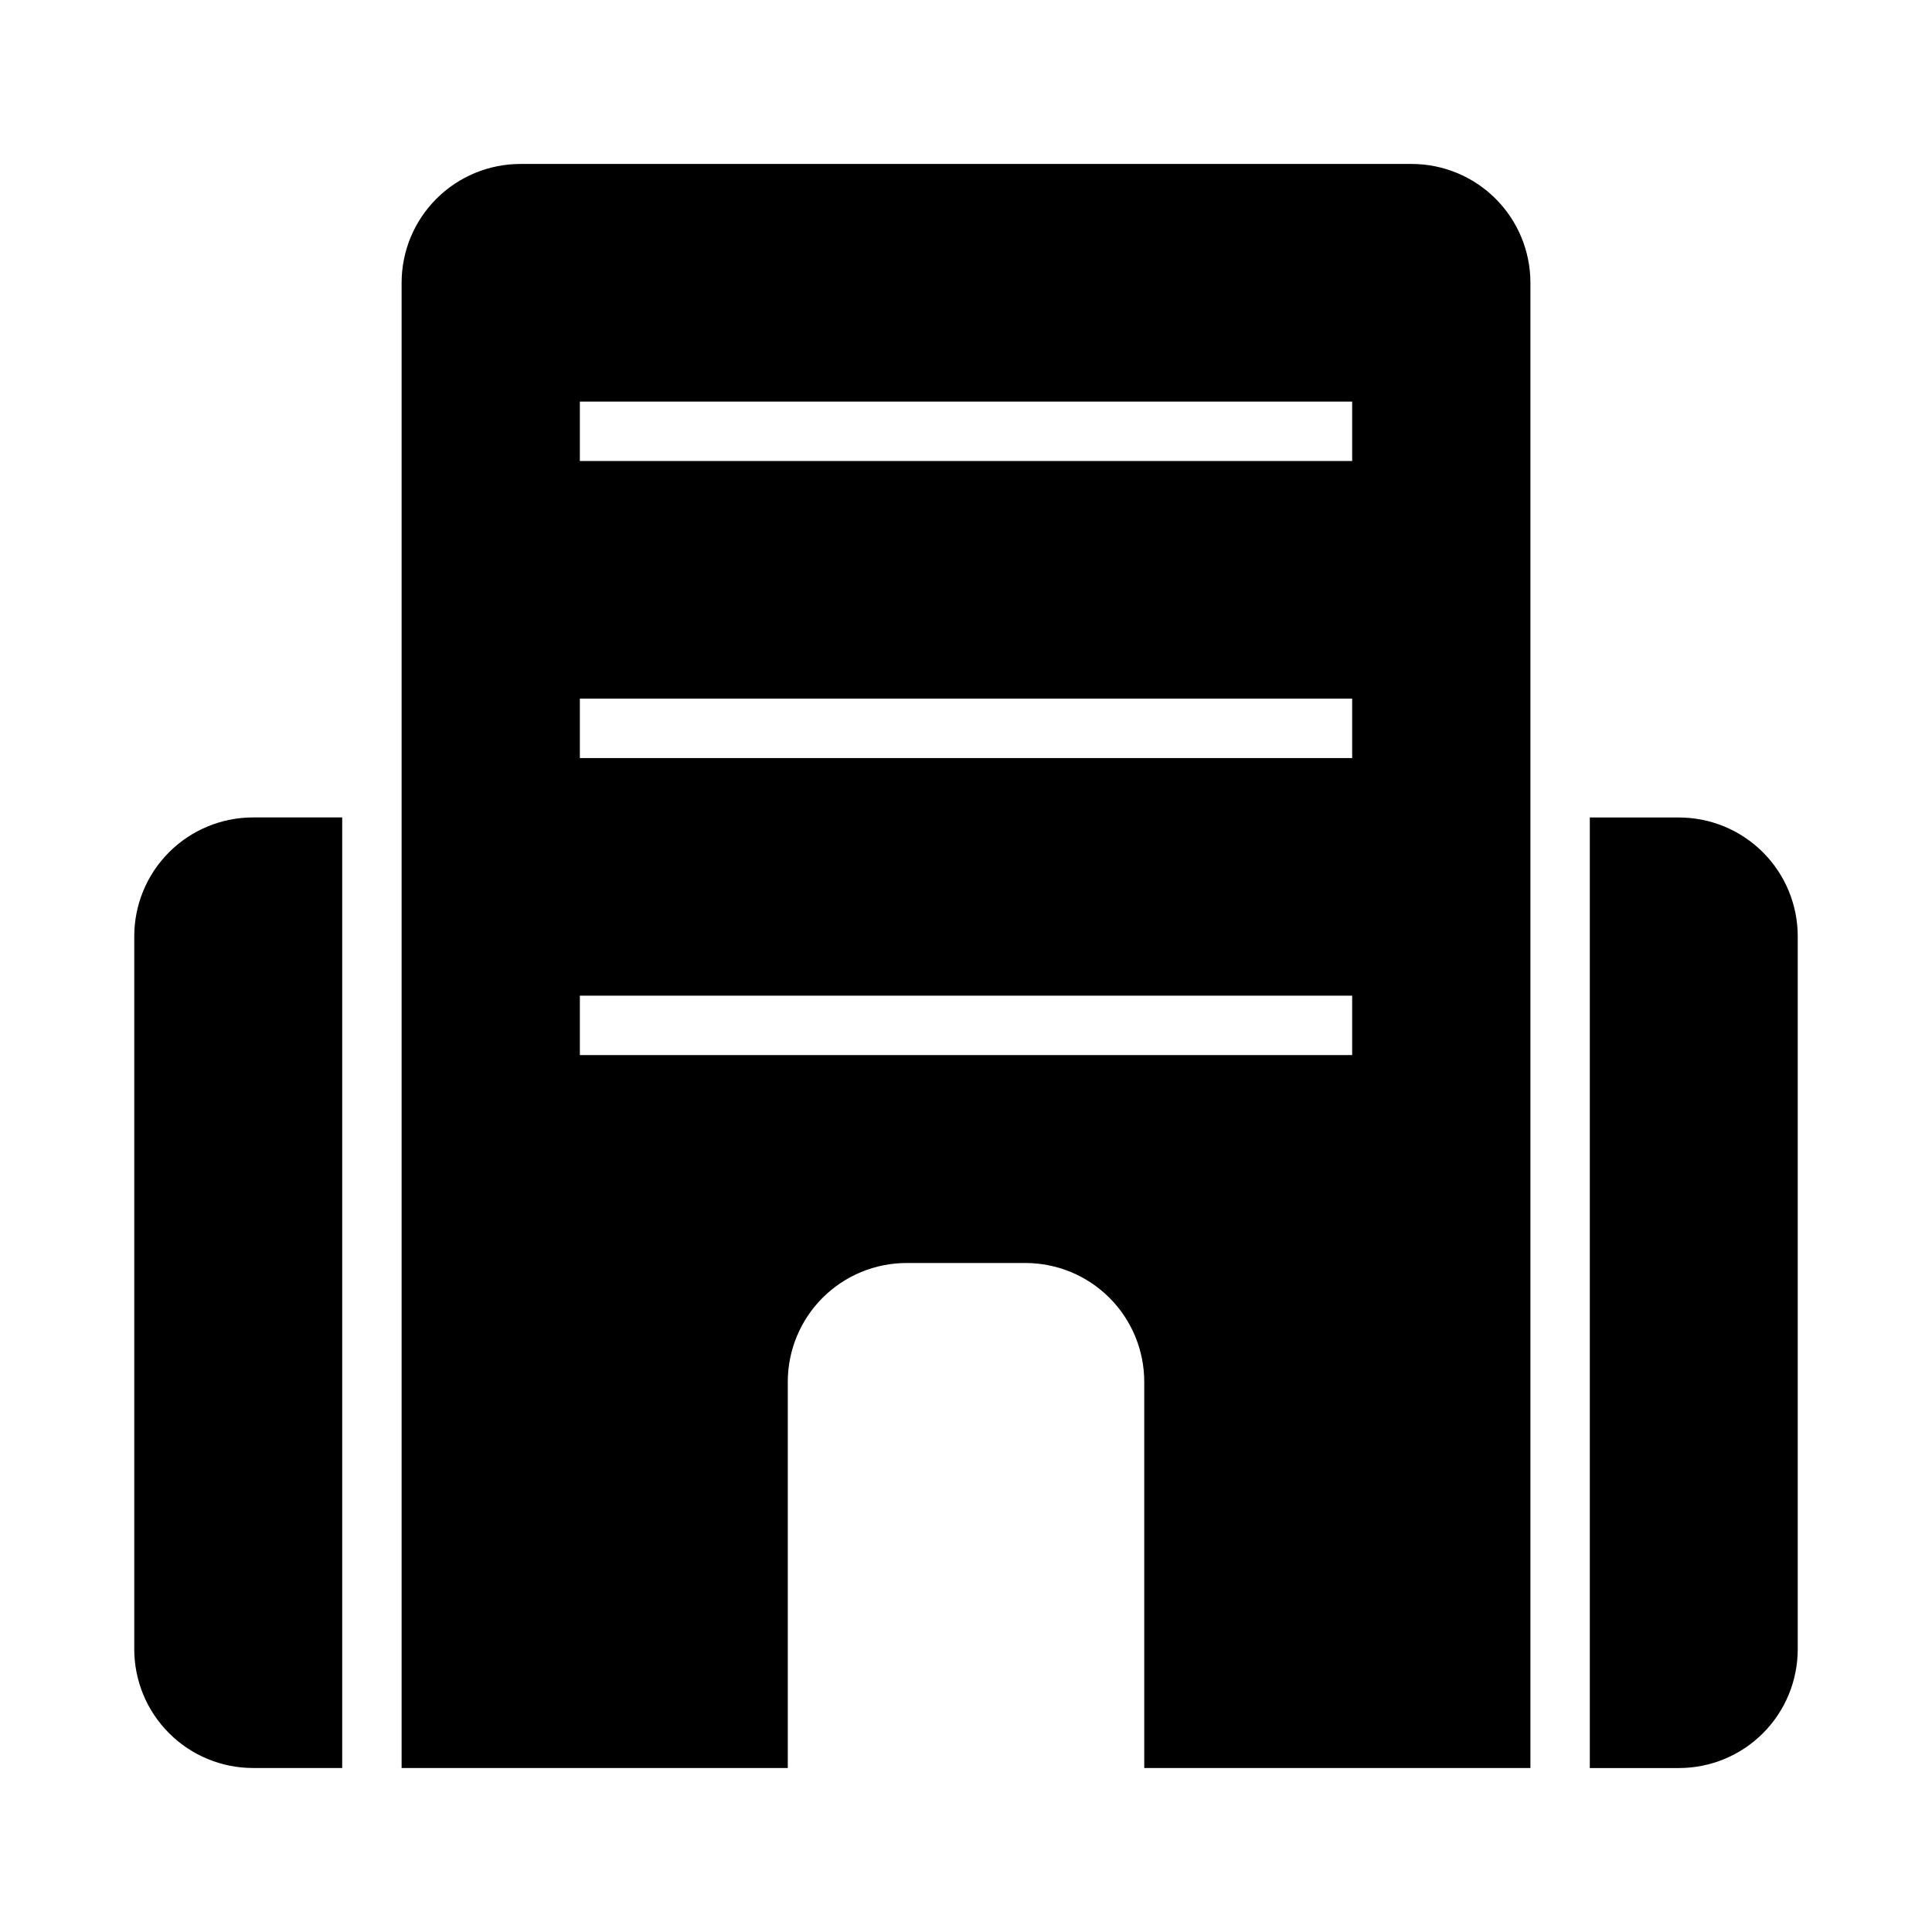
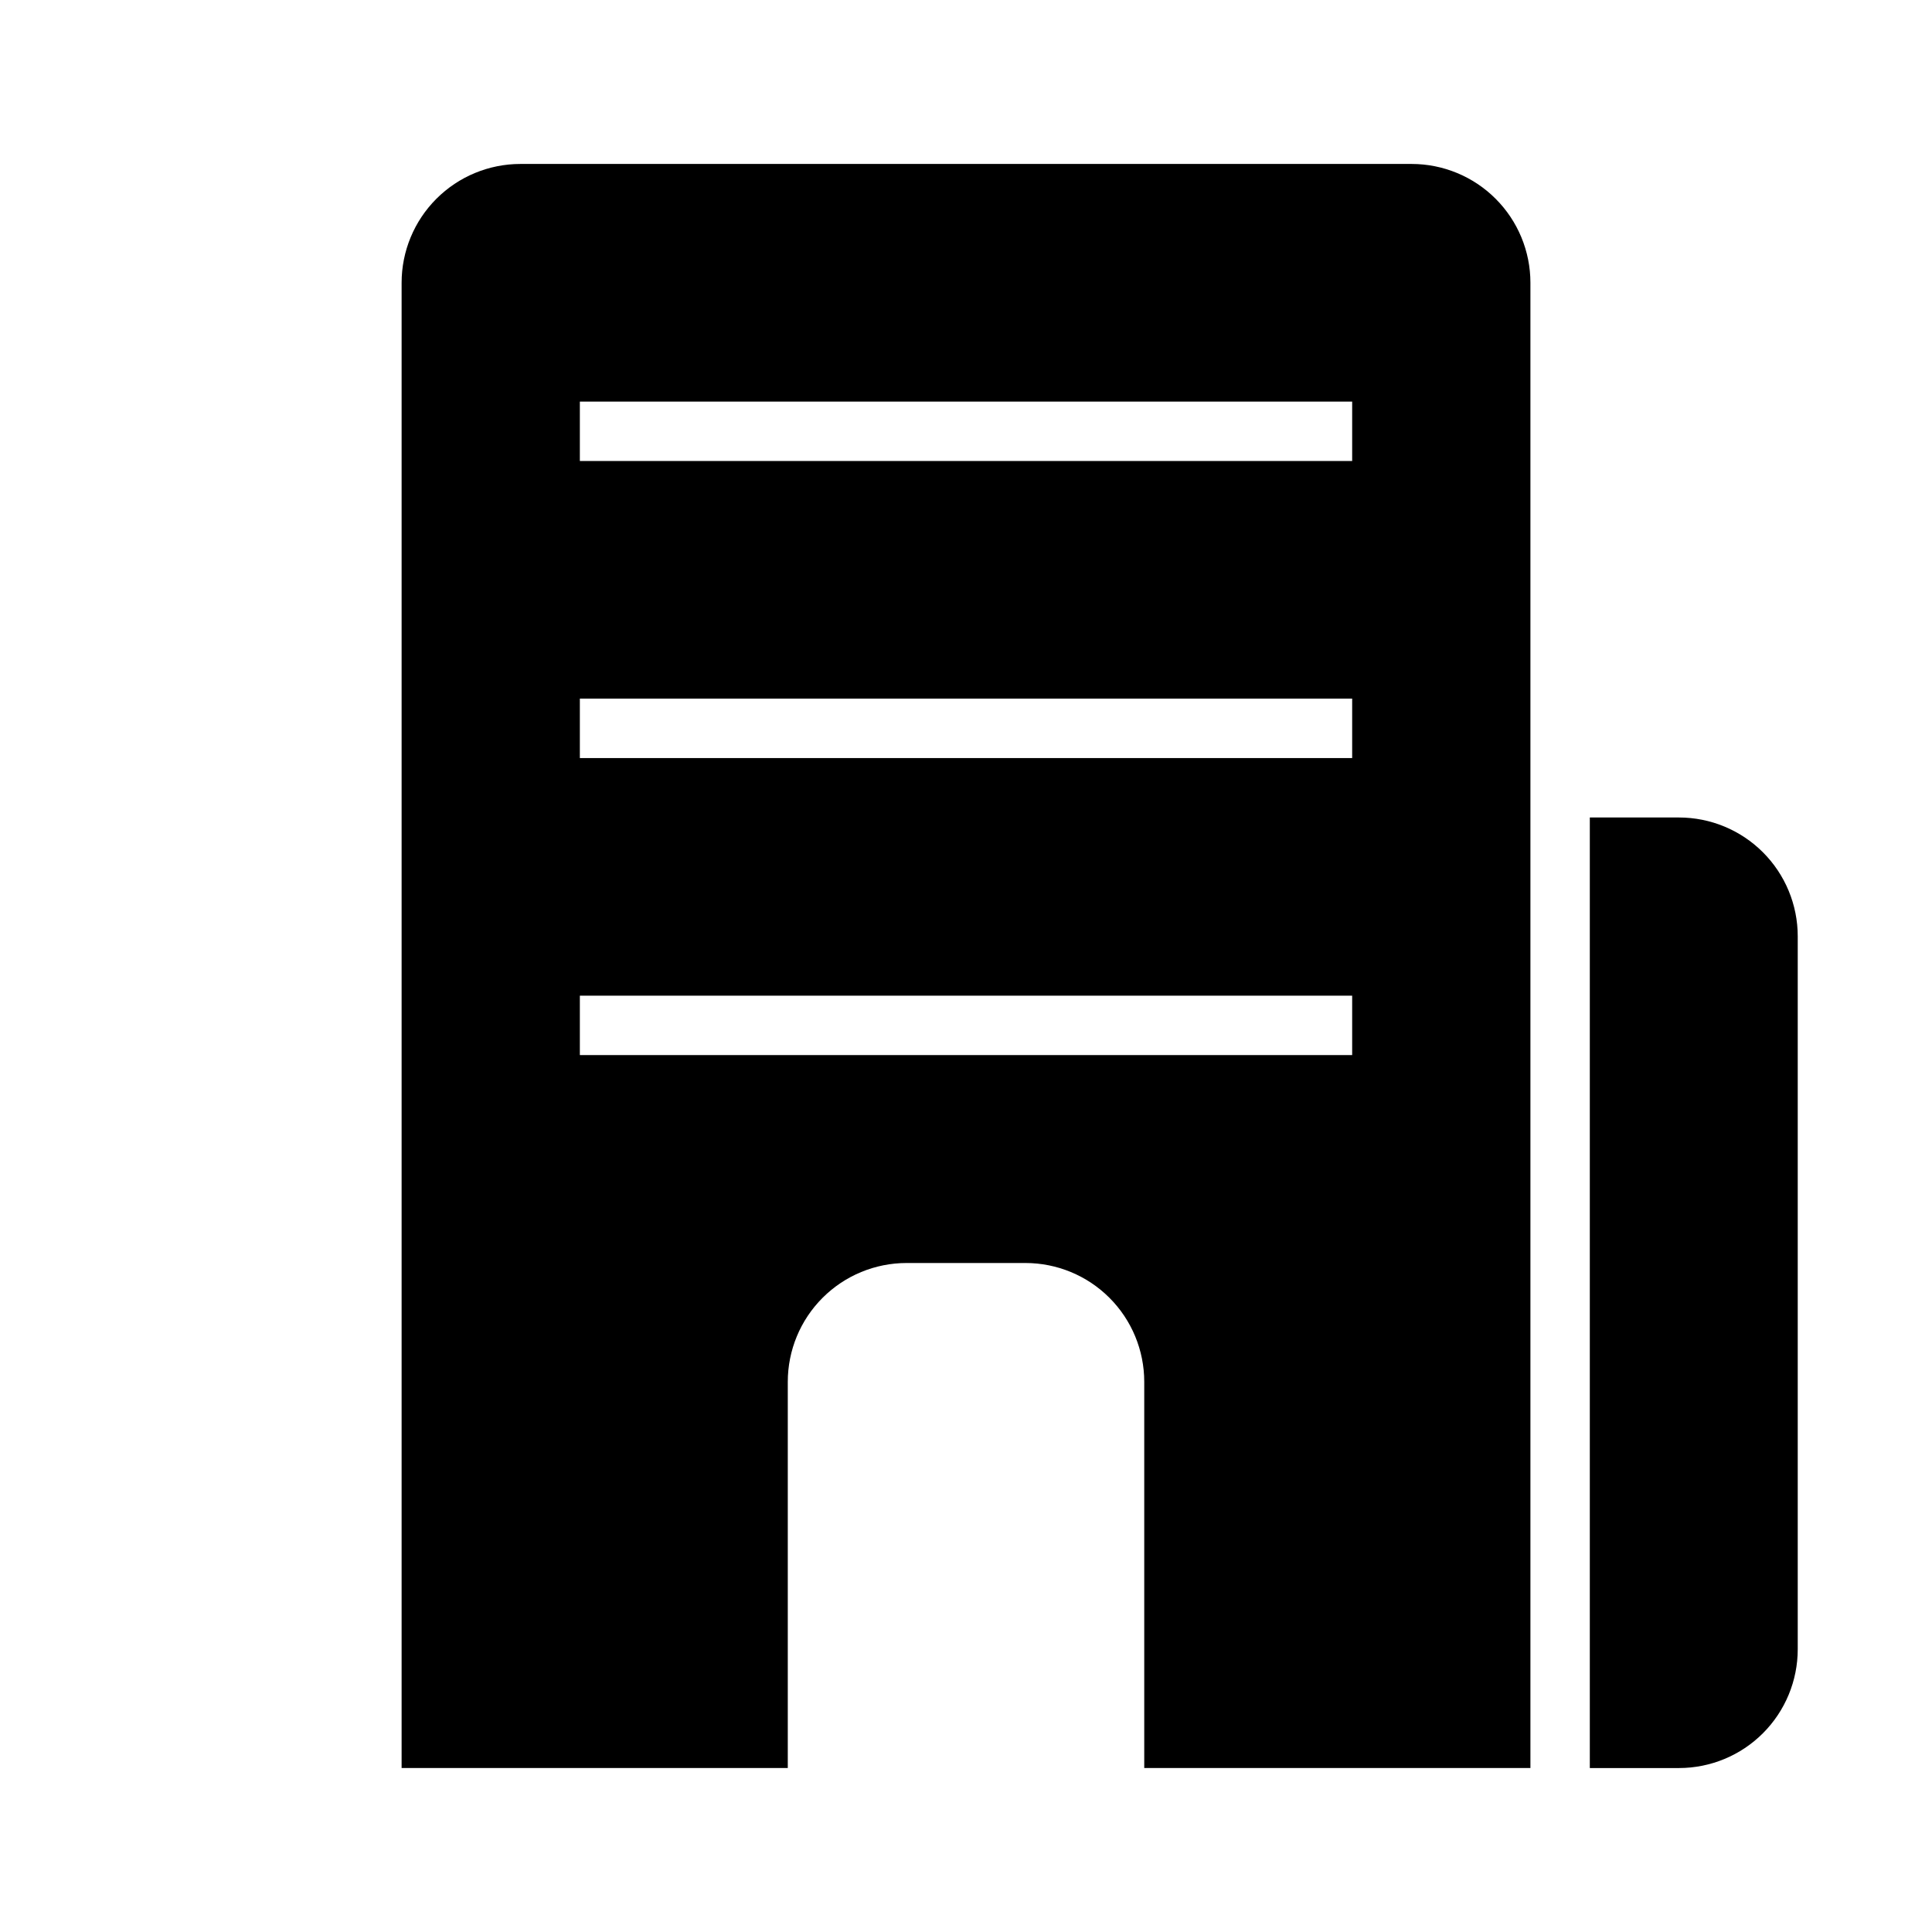
<svg xmlns="http://www.w3.org/2000/svg" fill="#000000" width="800px" height="800px" version="1.1" viewBox="144 144 512 512">
  <g>
    <path d="m518.08 187.45h-236.16c-8.352 0-16.359 3.316-22.266 9.223s-9.223 13.914-9.223 22.266v393.6h102.34v-102.34c0-8.352 3.316-16.359 9.223-22.266s13.914-9.223 22.266-9.223h31.488c8.352 0 16.359 3.316 22.266 9.223s9.223 13.914 9.223 22.266v102.34h102.34v-393.6c0-8.352-3.316-16.359-9.223-22.266s-13.914-9.223-22.266-9.223zm-15.742 236.16h-204.67v-15.742h204.67zm0-78.719h-204.67v-15.746h204.67zm0-78.719h-204.67v-15.746h204.67z" />
-     <path d="m179.58 392.12v188.93c0 8.352 3.316 16.359 9.223 22.266s13.914 9.223 22.266 9.223h23.617v-251.91h-23.617c-8.352 0-16.359 3.32-22.266 9.223-5.906 5.906-9.223 13.914-9.223 22.266z" />
    <path d="m588.93 360.64h-23.613v251.91h23.617-0.004c8.352 0 16.363-3.316 22.266-9.223 5.906-5.906 9.223-13.914 9.223-22.266v-188.93c0-8.352-3.316-16.359-9.223-22.266-5.902-5.902-13.914-9.223-22.266-9.223z" />
  </g>
</svg>